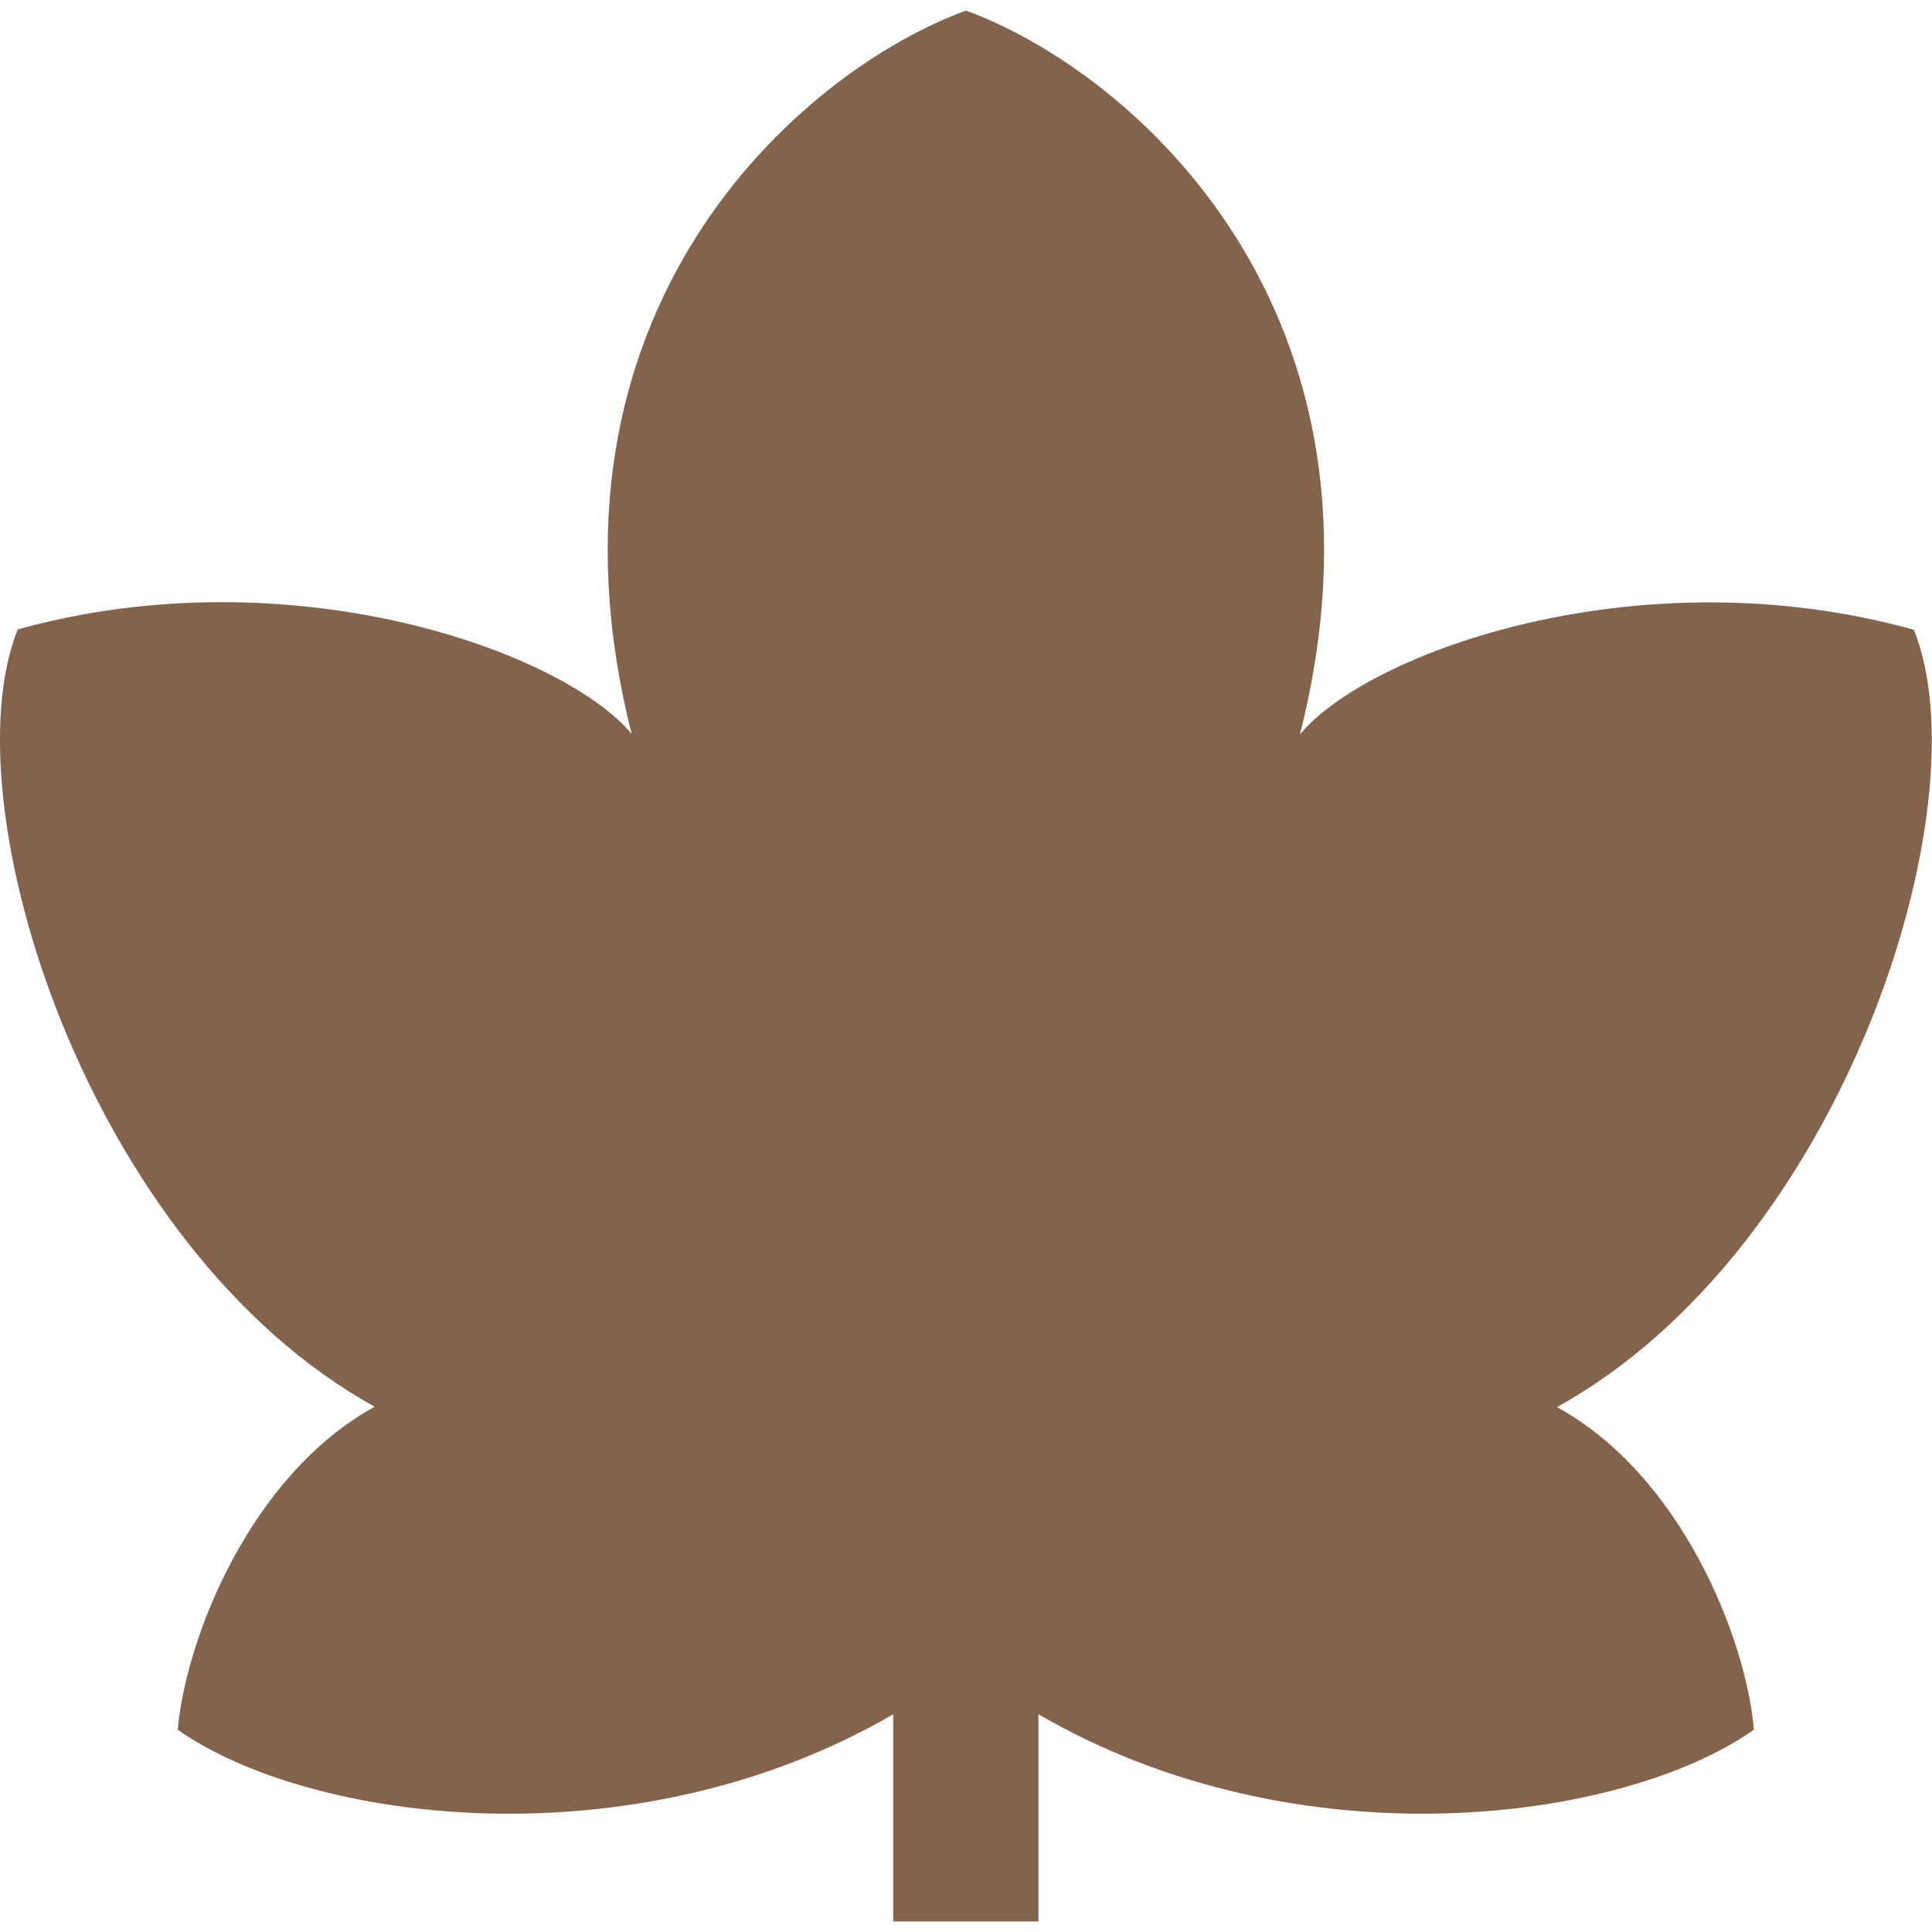
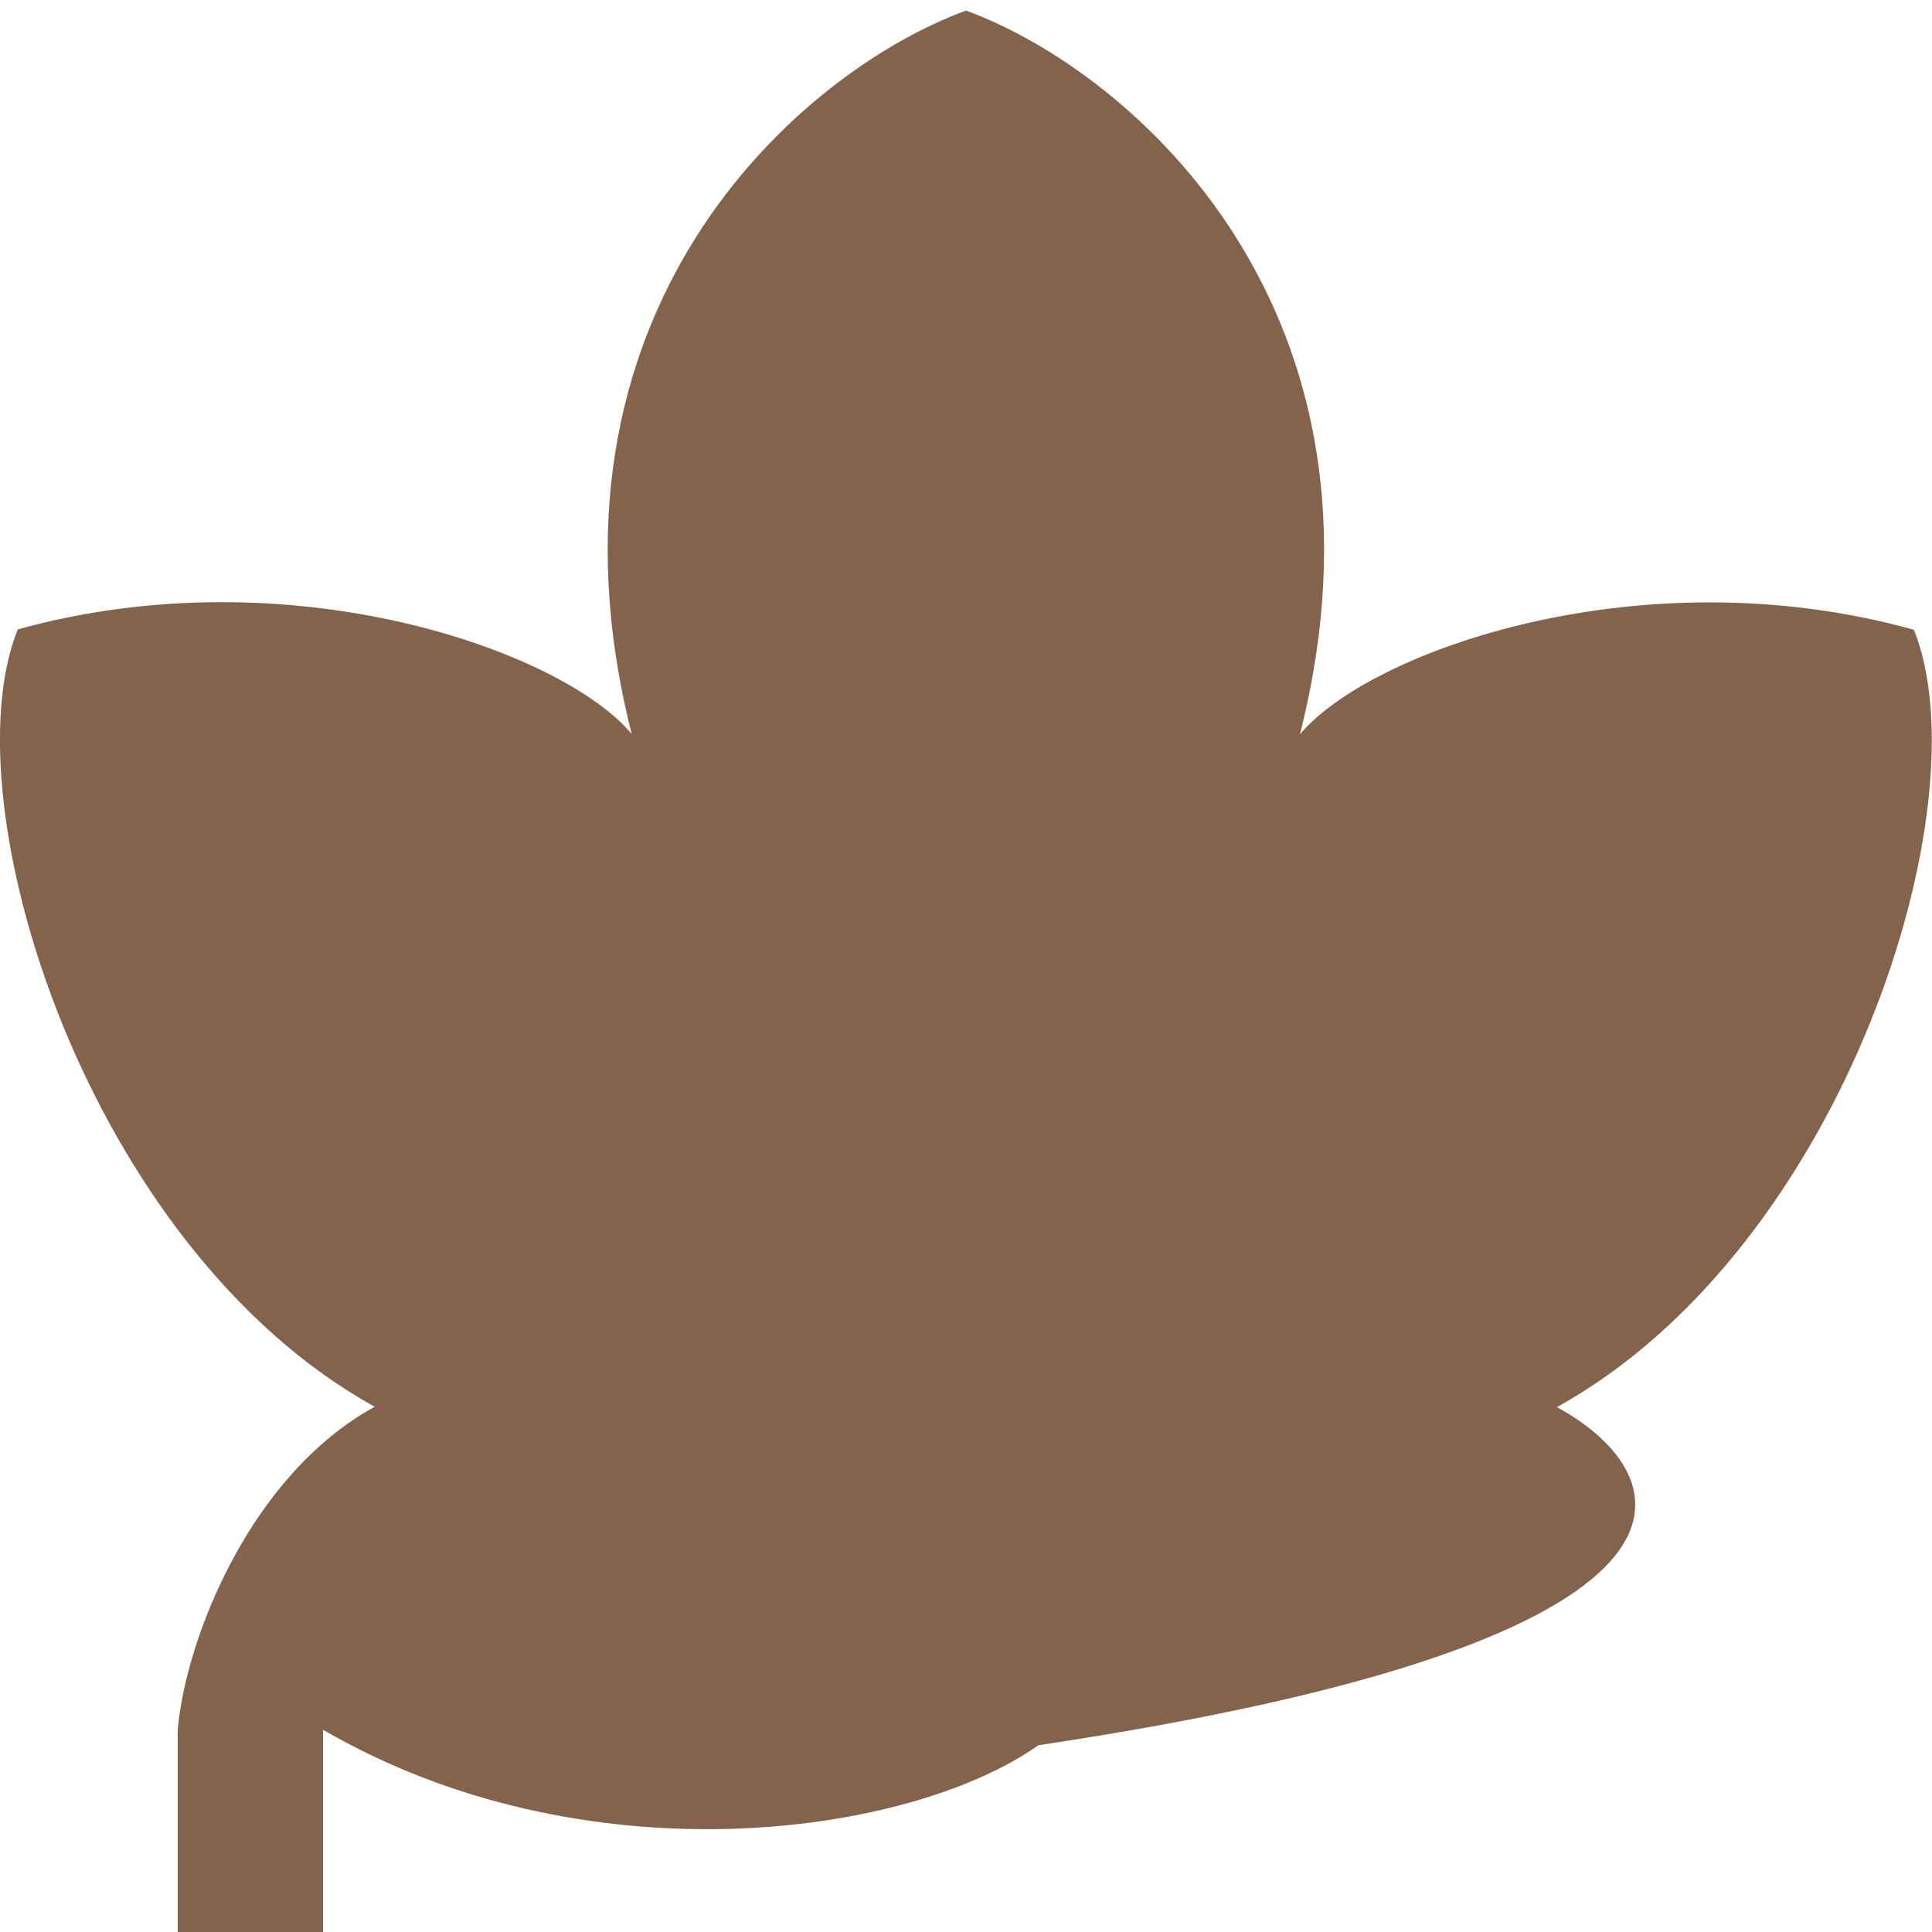
<svg xmlns="http://www.w3.org/2000/svg" version="1.1" id="_x32_" x="0px" y="0px" viewBox="0 0 512 512" style="enable-background:new 0 0 512 512;" xml:space="preserve">
  <style type="text/css">
	.st0{fill:#84634D;}
</style>
  <g>
-     <path class="st0" d="M412.6,372.9c76.2-42.1,113.2-159.9,94.6-206c-72.1-20.1-144.2,5.6-162.7,27.7C372.8,83,300.7,19.2,256,2.8   C211.3,19.2,139.2,83,167.4,194.5c-18.5-22.1-90.6-47.7-162.7-27.7c-18.5,46.1,18.4,163.9,94.6,206c-33,18.1-50.1,61.5-52.2,85.6   c34.8,24.5,120.6,36,189.6-4.1v54.9h38.5v-54.9c69,40.1,154.8,28.6,189.6,4.1C462.8,434.4,445.6,390.9,412.6,372.9z" />
+     <path class="st0" d="M412.6,372.9c76.2-42.1,113.2-159.9,94.6-206c-72.1-20.1-144.2,5.6-162.7,27.7C372.8,83,300.7,19.2,256,2.8   C211.3,19.2,139.2,83,167.4,194.5c-18.5-22.1-90.6-47.7-162.7-27.7c-18.5,46.1,18.4,163.9,94.6,206c-33,18.1-50.1,61.5-52.2,85.6   v54.9h38.5v-54.9c69,40.1,154.8,28.6,189.6,4.1C462.8,434.4,445.6,390.9,412.6,372.9z" />
  </g>
</svg>